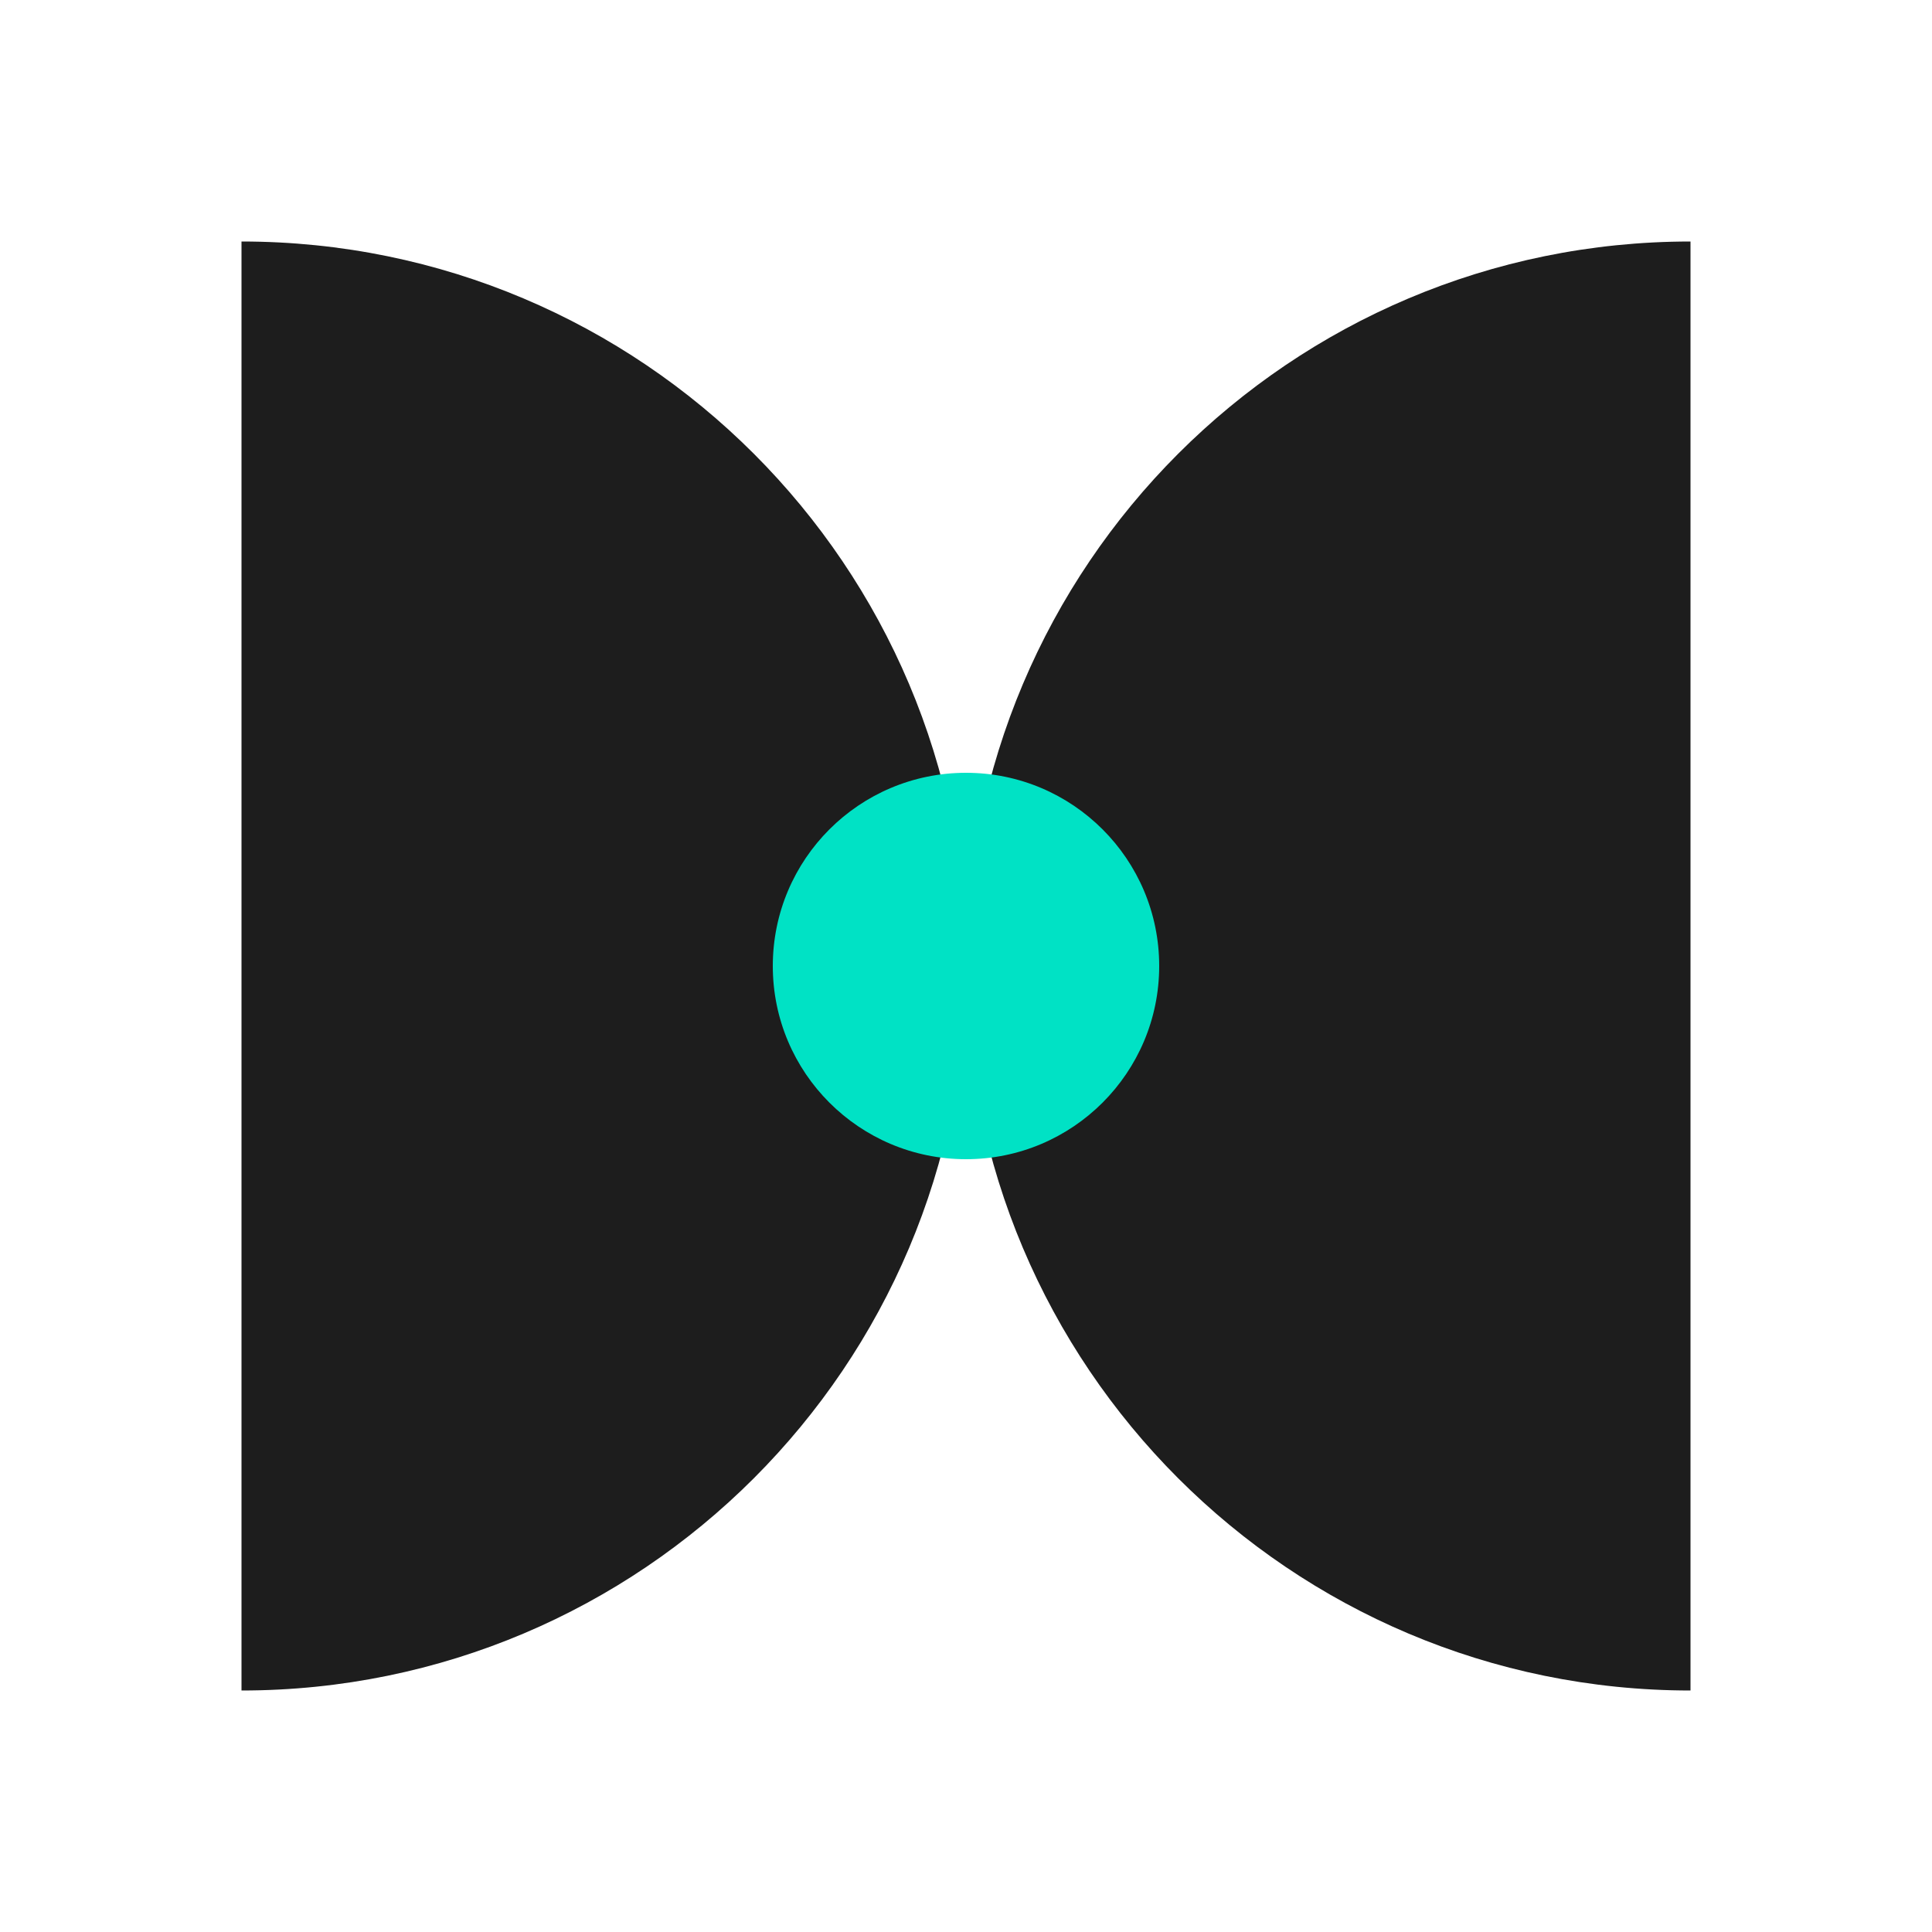
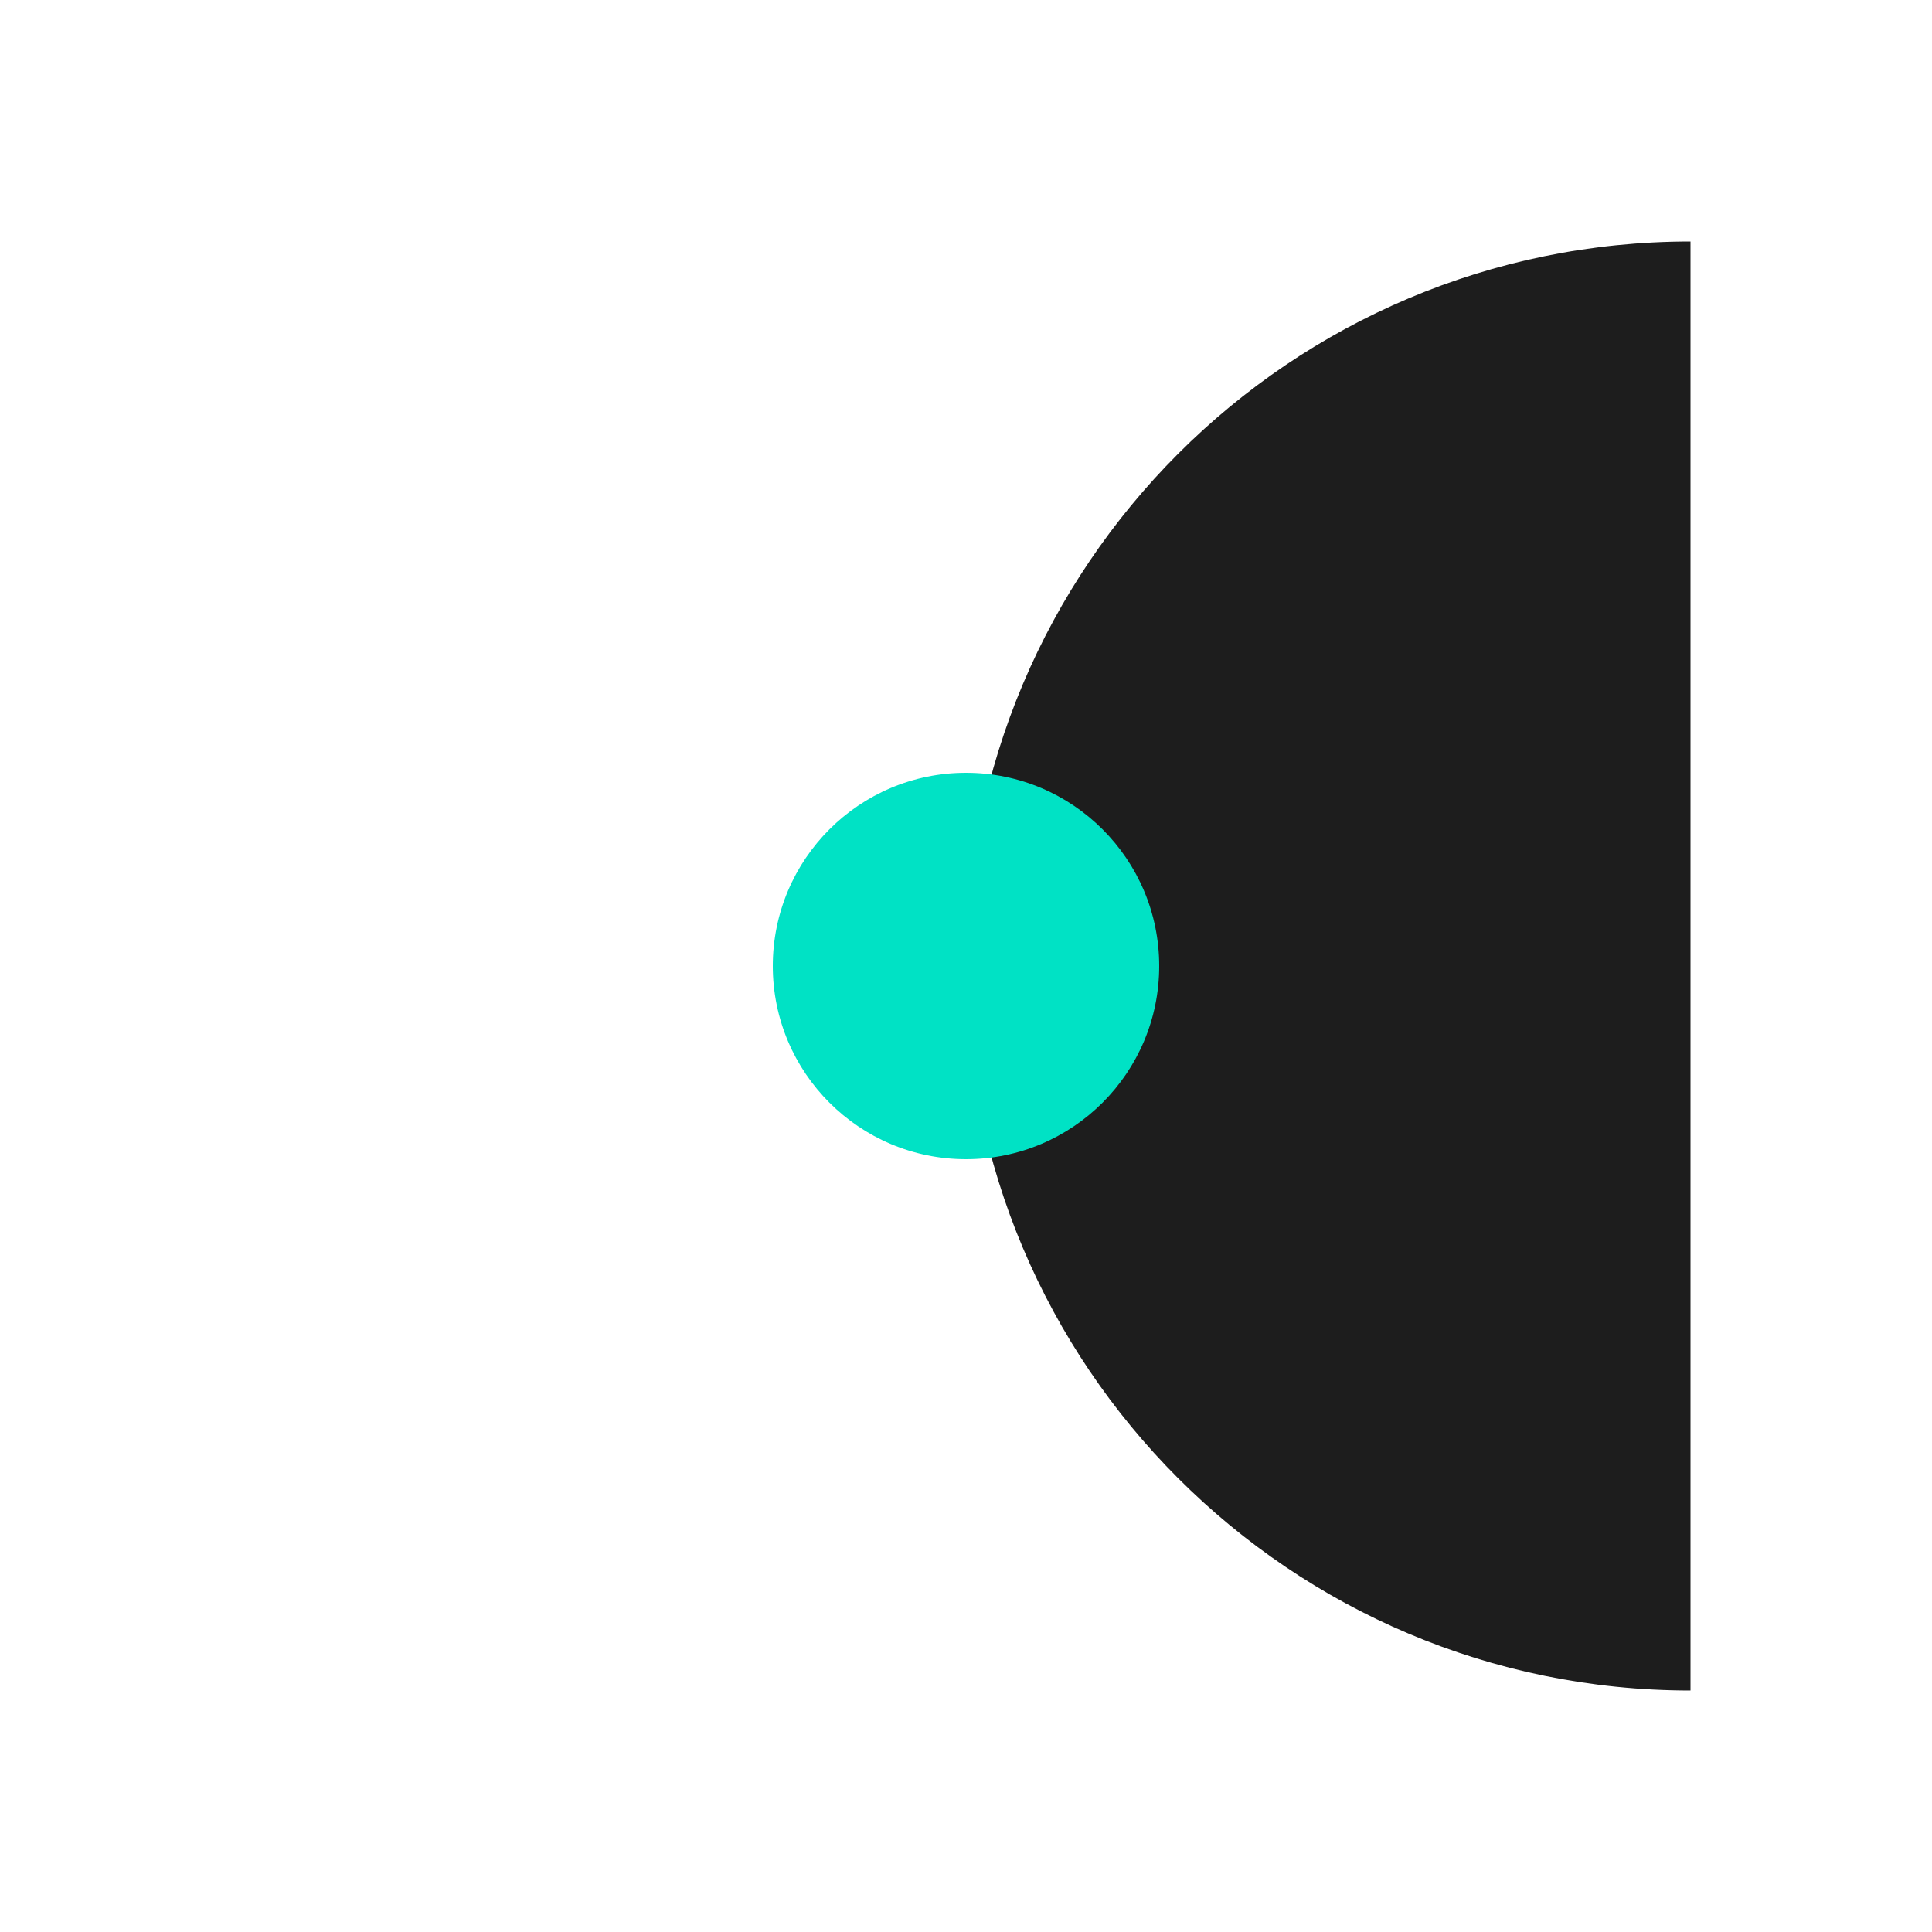
<svg xmlns="http://www.w3.org/2000/svg" width="200" height="200" viewBox="0 0 200 200" fill="none">
-   <path d="M25 175C66.422 175 100 141.422 100 100C100 58.578 66.422 25 25 25V175Z" fill="#1D1D1D" />
  <path d="M175 175C133.578 175 100 141.422 100 100C100 58.578 133.578 25 175 25V175Z" fill="#1D1D1D" />
  <path d="M100 120C111.045 120 120 111.045 120 100C120 88.955 111.045 80 100 80C88.955 80 80 88.955 80 100C80 111.045 88.955 120 100 120Z" fill="#00E2C5" />
</svg>